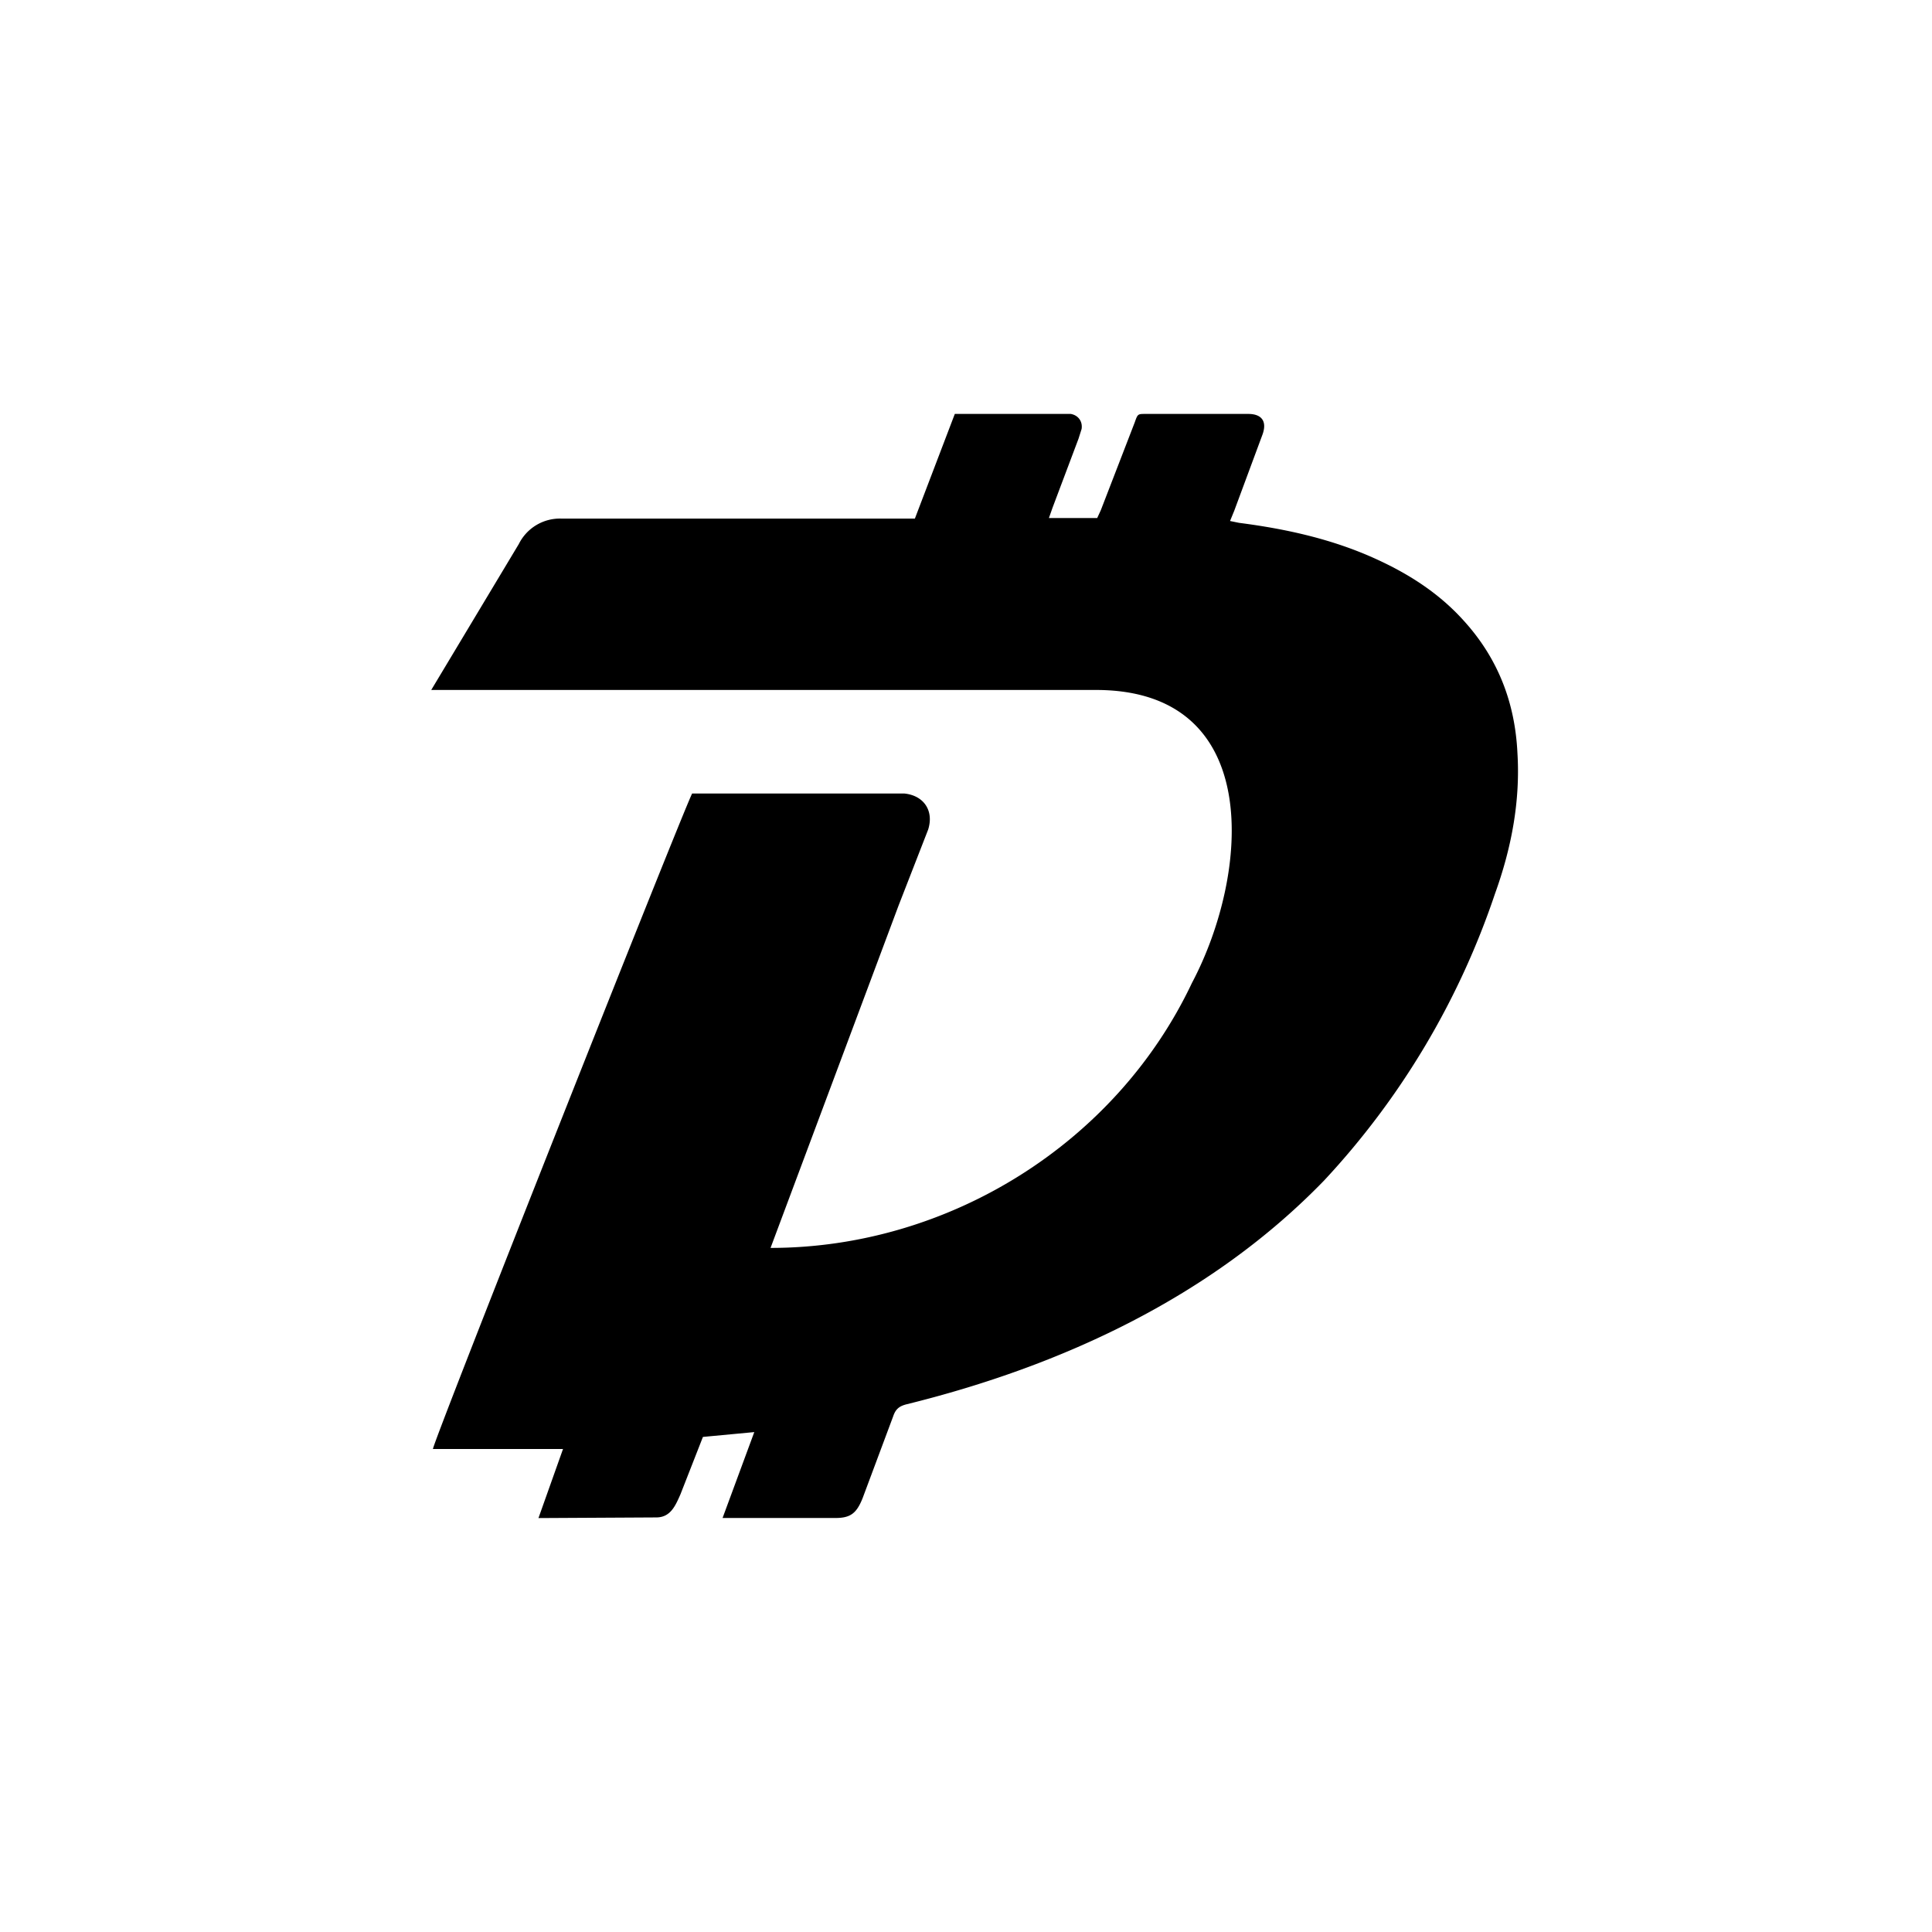
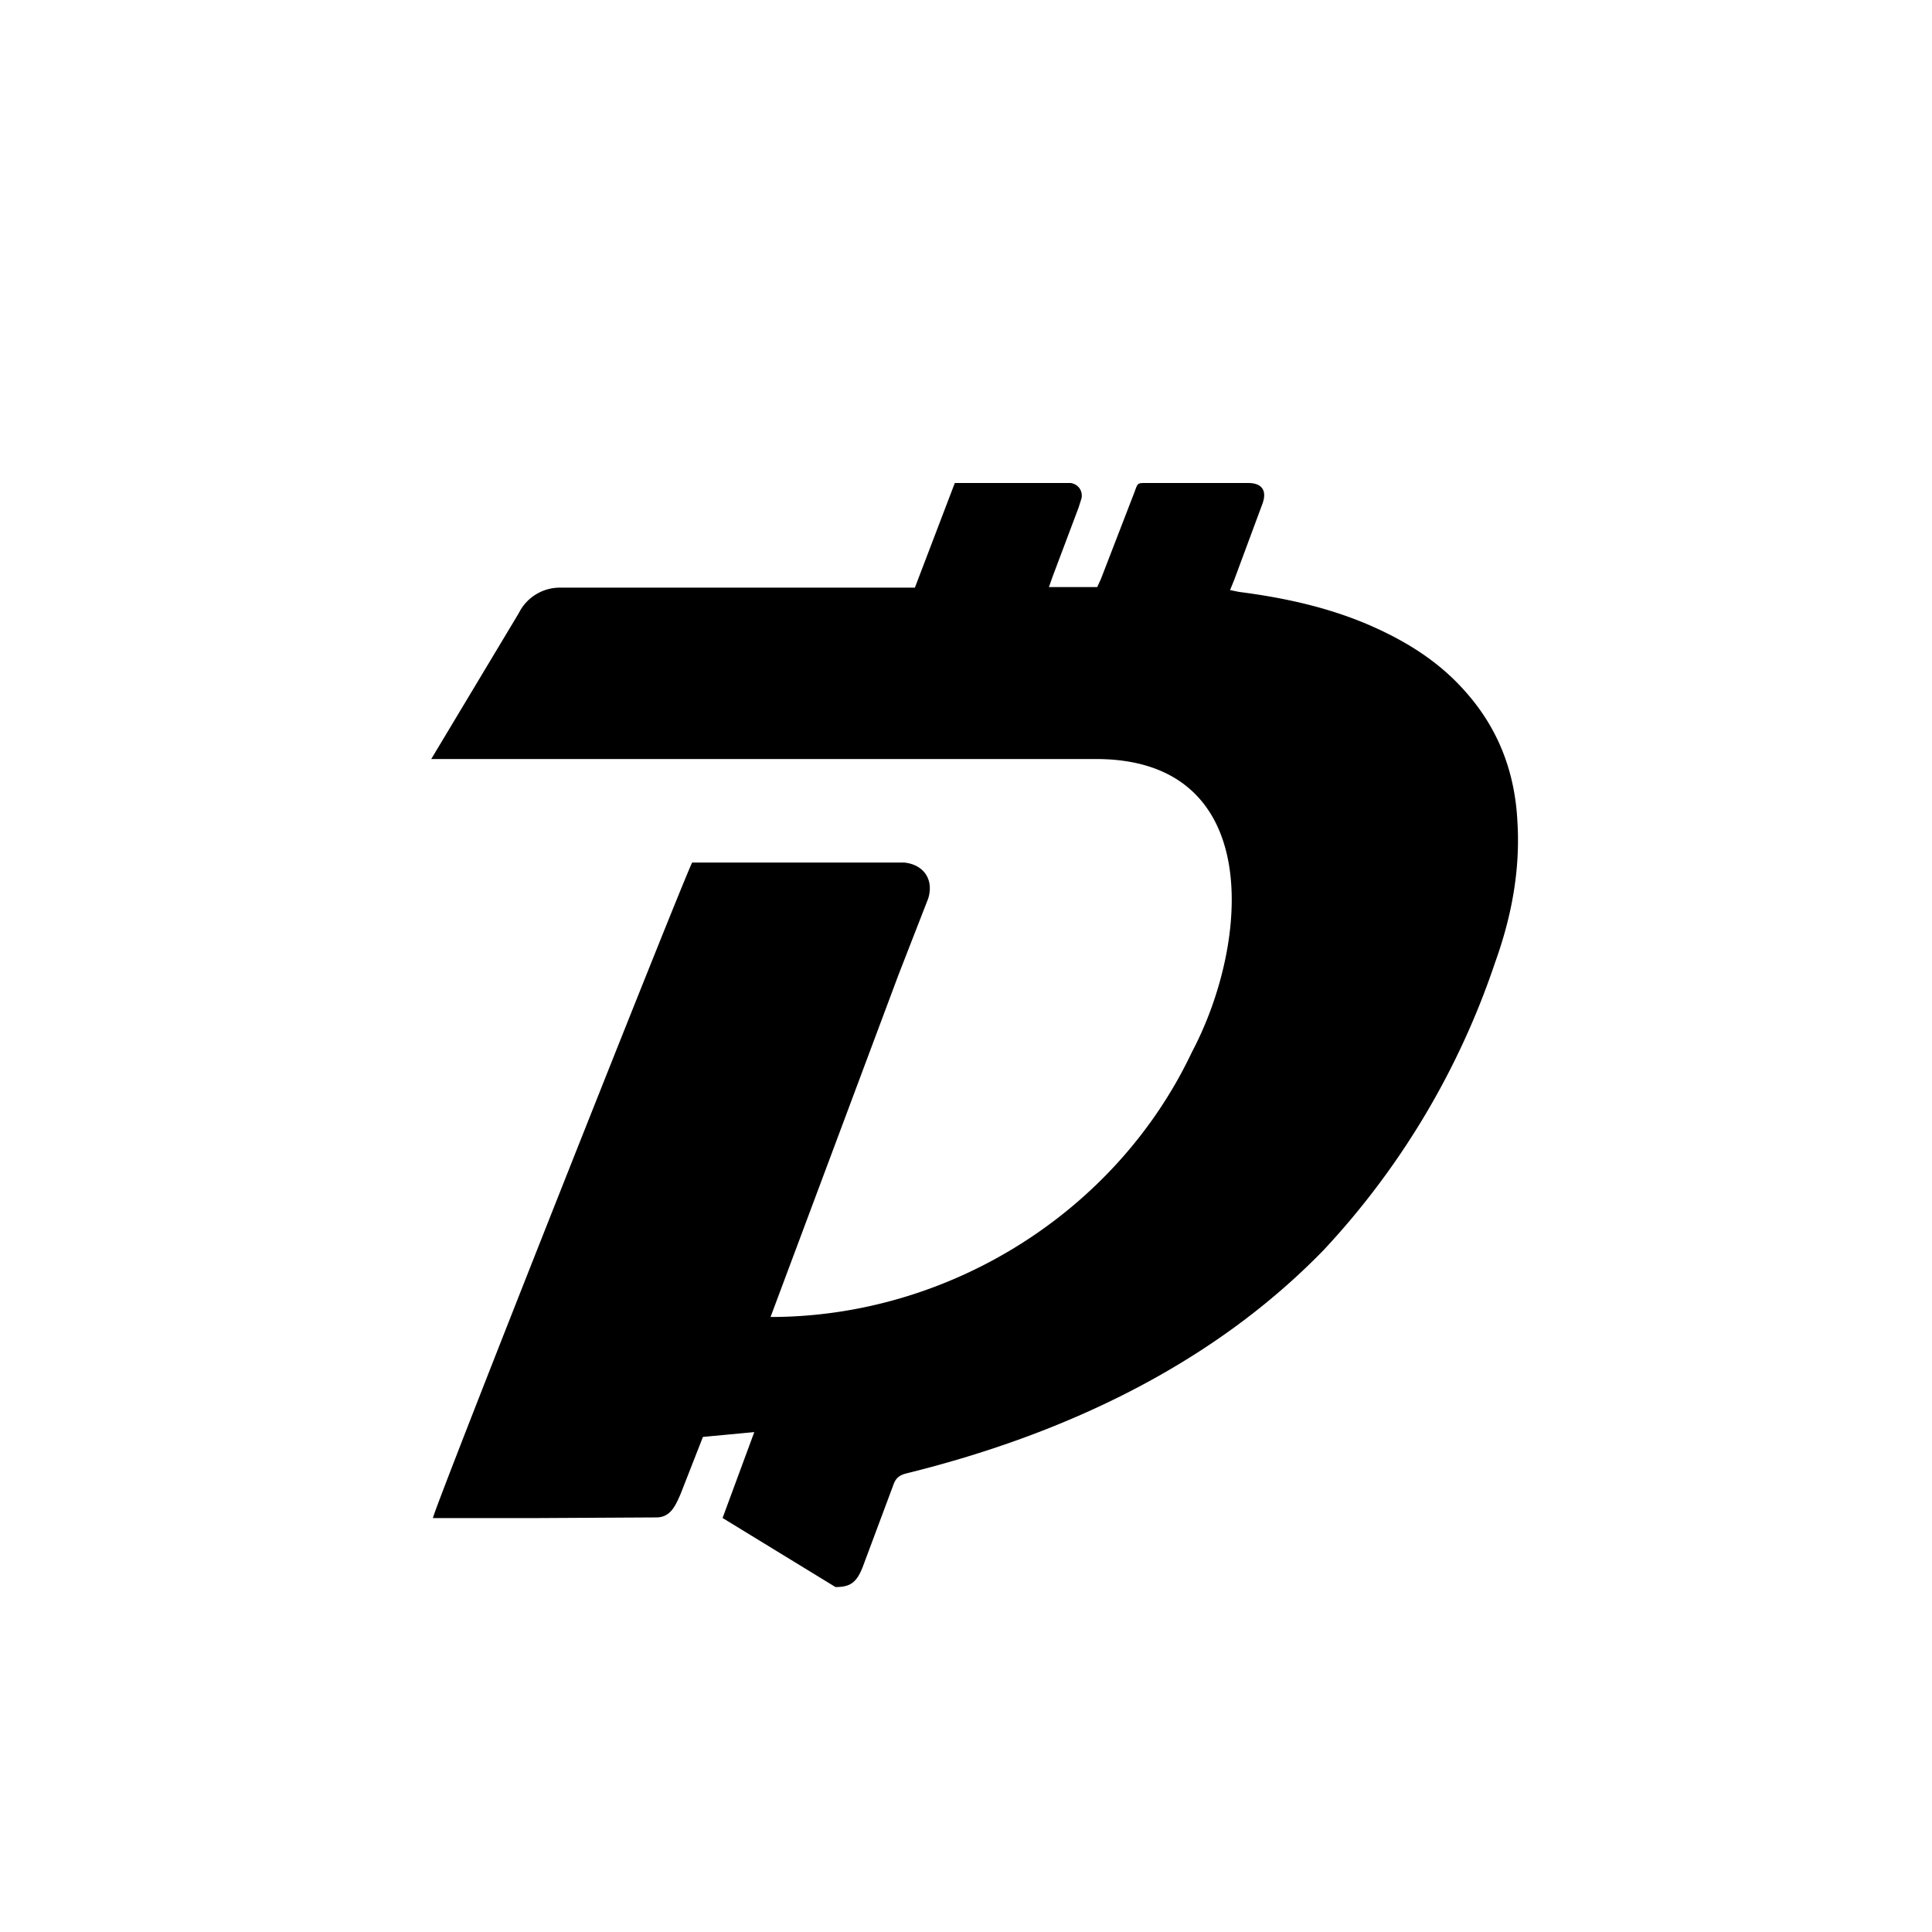
<svg xmlns="http://www.w3.org/2000/svg" width="800" height="800" viewBox="0 0 24 24">
-   <path fill="currentColor" d="m8.976 18.857l.394-1.067l-.638.06l-.28.715c-.062.139-.122.285-.3.285l-1.463.008l.305-.858H5.378c.007-.105 3.1-7.91 3.22-8.143h2.632c.24.022.375.208.3.448l-.368.945l-1.59 4.252c2.205 0 4.29-1.293 5.235-3.292c.714-1.348.909-3.639-1.192-3.639H5.357l1.088-1.813a.57.57 0 0 1 .525-.316h4.395l.496-1.3h1.44c.09.015.15.09.135.187l-.038.12l-.323.858l-.045.128h.6l.045-.098l.421-1.09c.037-.105.037-.105.135-.105h1.275c.172 0 .24.097.172.27l-.346.933l-.052.127l.112.023c.585.075 1.163.203 1.703.45c.412.188.787.428 1.095.773c.42.465.63 1.012.66 1.635c.037.6-.075 1.184-.278 1.747a9.8 9.8 0 0 1-2.122 3.563c-1.4 1.446-3.257 2.305-5.19 2.782c-.09.023-.135.06-.165.15l-.379 1.015c-.075.188-.15.247-.337.247z" />
+   <path fill="currentColor" d="m8.976 18.857l.394-1.067l-.638.06l-.28.715c-.062.139-.122.285-.3.285l-1.463.008H5.378c.007-.105 3.1-7.91 3.22-8.143h2.632c.24.022.375.208.3.448l-.368.945l-1.59 4.252c2.205 0 4.29-1.293 5.235-3.292c.714-1.348.909-3.639-1.192-3.639H5.357l1.088-1.813a.57.57 0 0 1 .525-.316h4.395l.496-1.3h1.44c.09.015.15.09.135.187l-.038.12l-.323.858l-.045.128h.6l.045-.098l.421-1.09c.037-.105.037-.105.135-.105h1.275c.172 0 .24.097.172.27l-.346.933l-.052.127l.112.023c.585.075 1.163.203 1.703.45c.412.188.787.428 1.095.773c.42.465.63 1.012.66 1.635c.037.6-.075 1.184-.278 1.747a9.8 9.8 0 0 1-2.122 3.563c-1.4 1.446-3.257 2.305-5.19 2.782c-.09.023-.135.06-.165.15l-.379 1.015c-.075.188-.15.247-.337.247z" />
</svg>